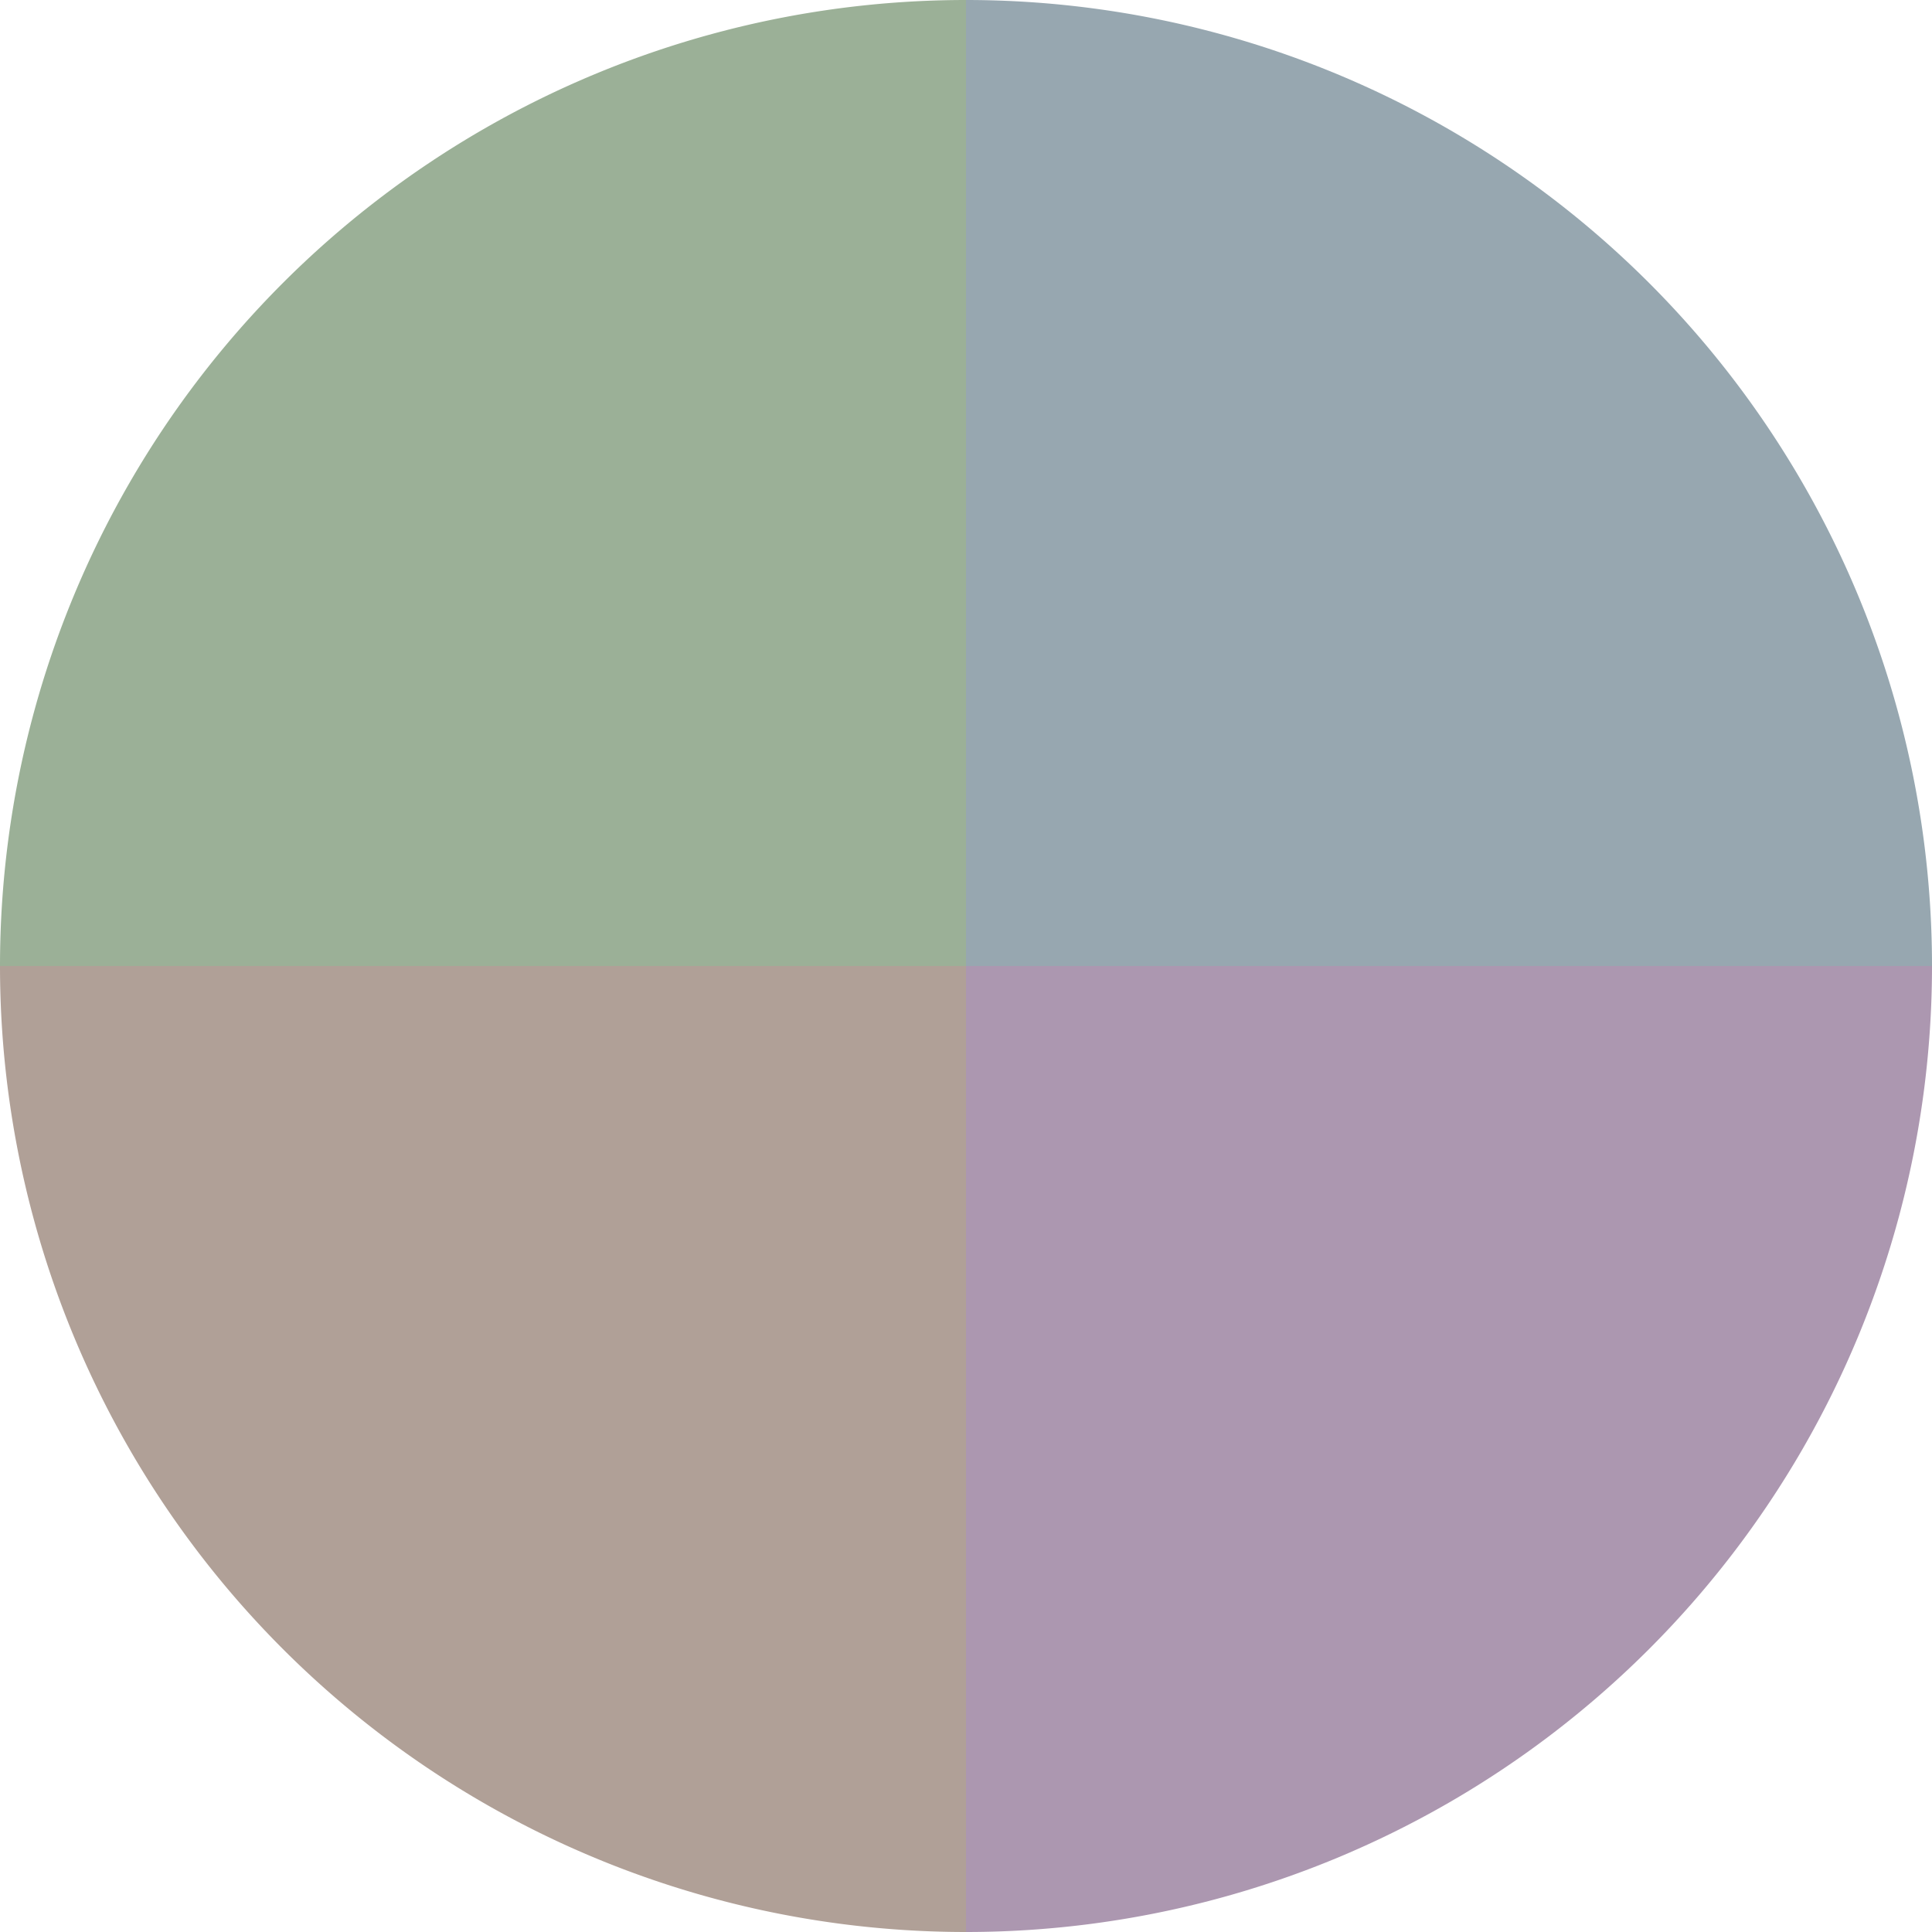
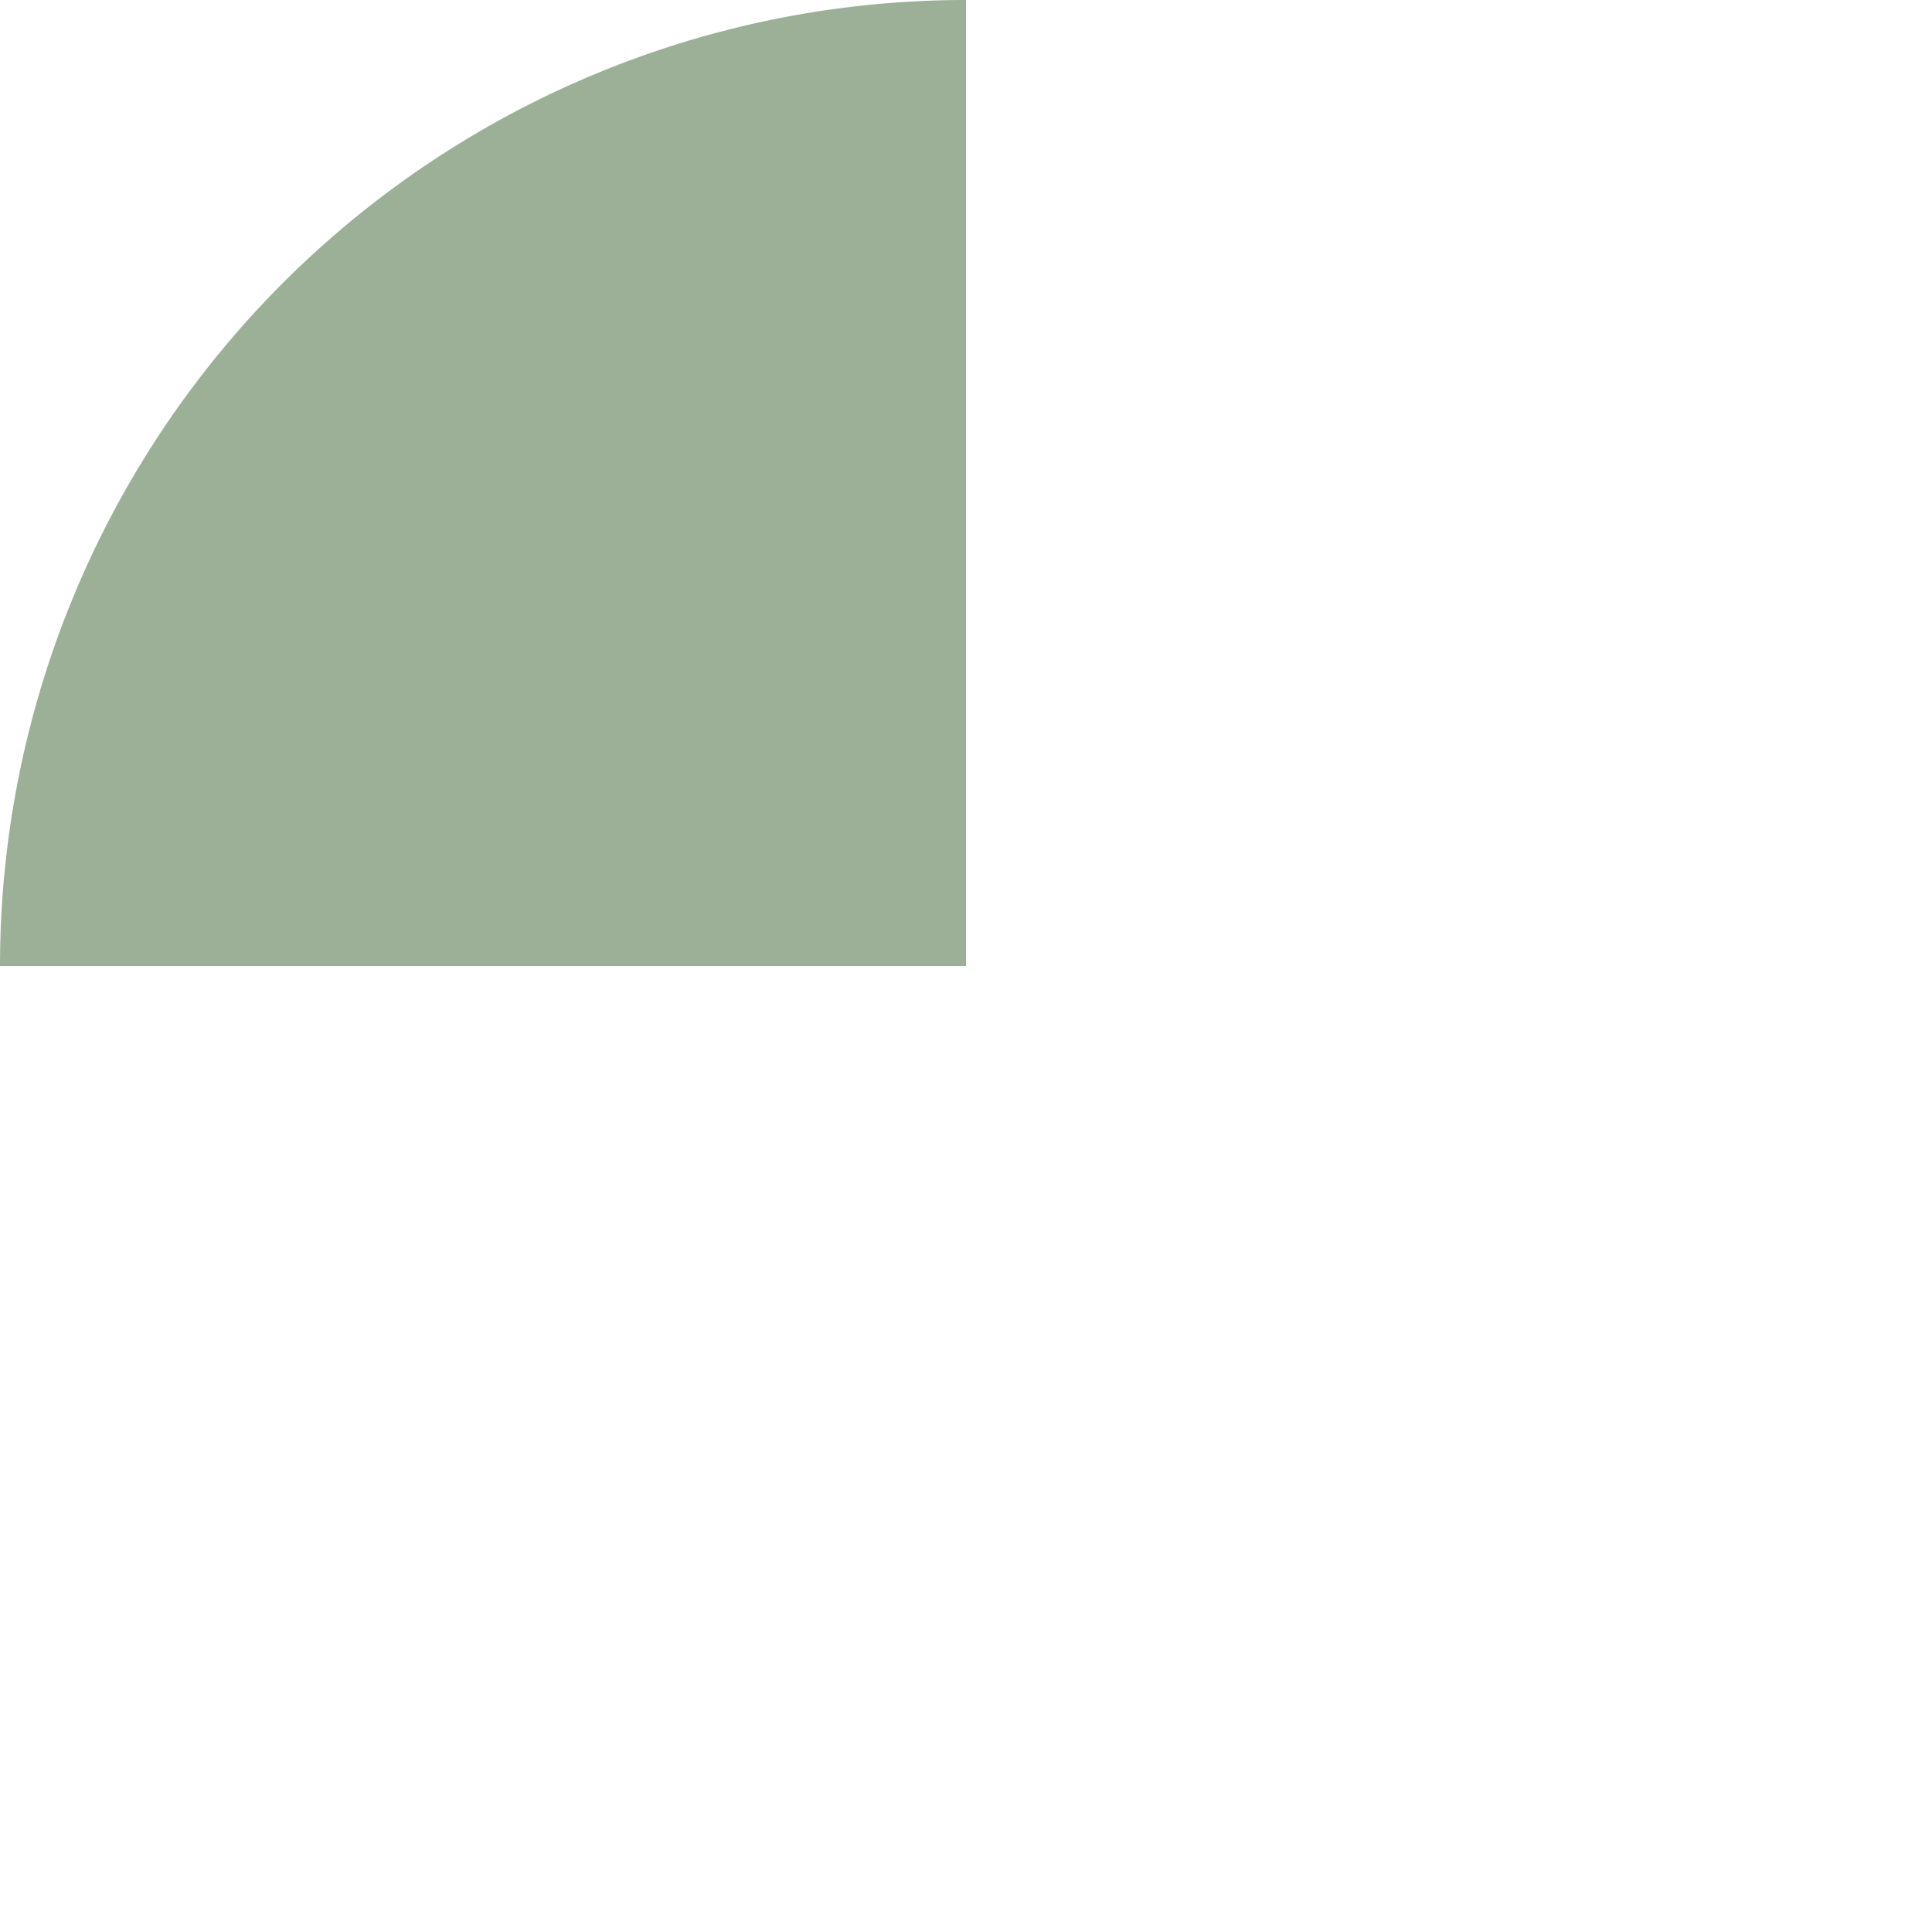
<svg xmlns="http://www.w3.org/2000/svg" width="500" height="500" viewBox="-1 -1 2 2">
-   <path d="M 0 -1               A 1,1 0 0,1 1 0             L 0,0              z" fill="#97a7b0" />
-   <path d="M 1 0               A 1,1 0 0,1 0 1             L 0,0              z" fill="#ac97b0" />
-   <path d="M 0 1               A 1,1 0 0,1 -1 0             L 0,0              z" fill="#b0a097" />
  <path d="M -1 0               A 1,1 0 0,1 -0 -1             L 0,0              z" fill="#9bb097" />
</svg>